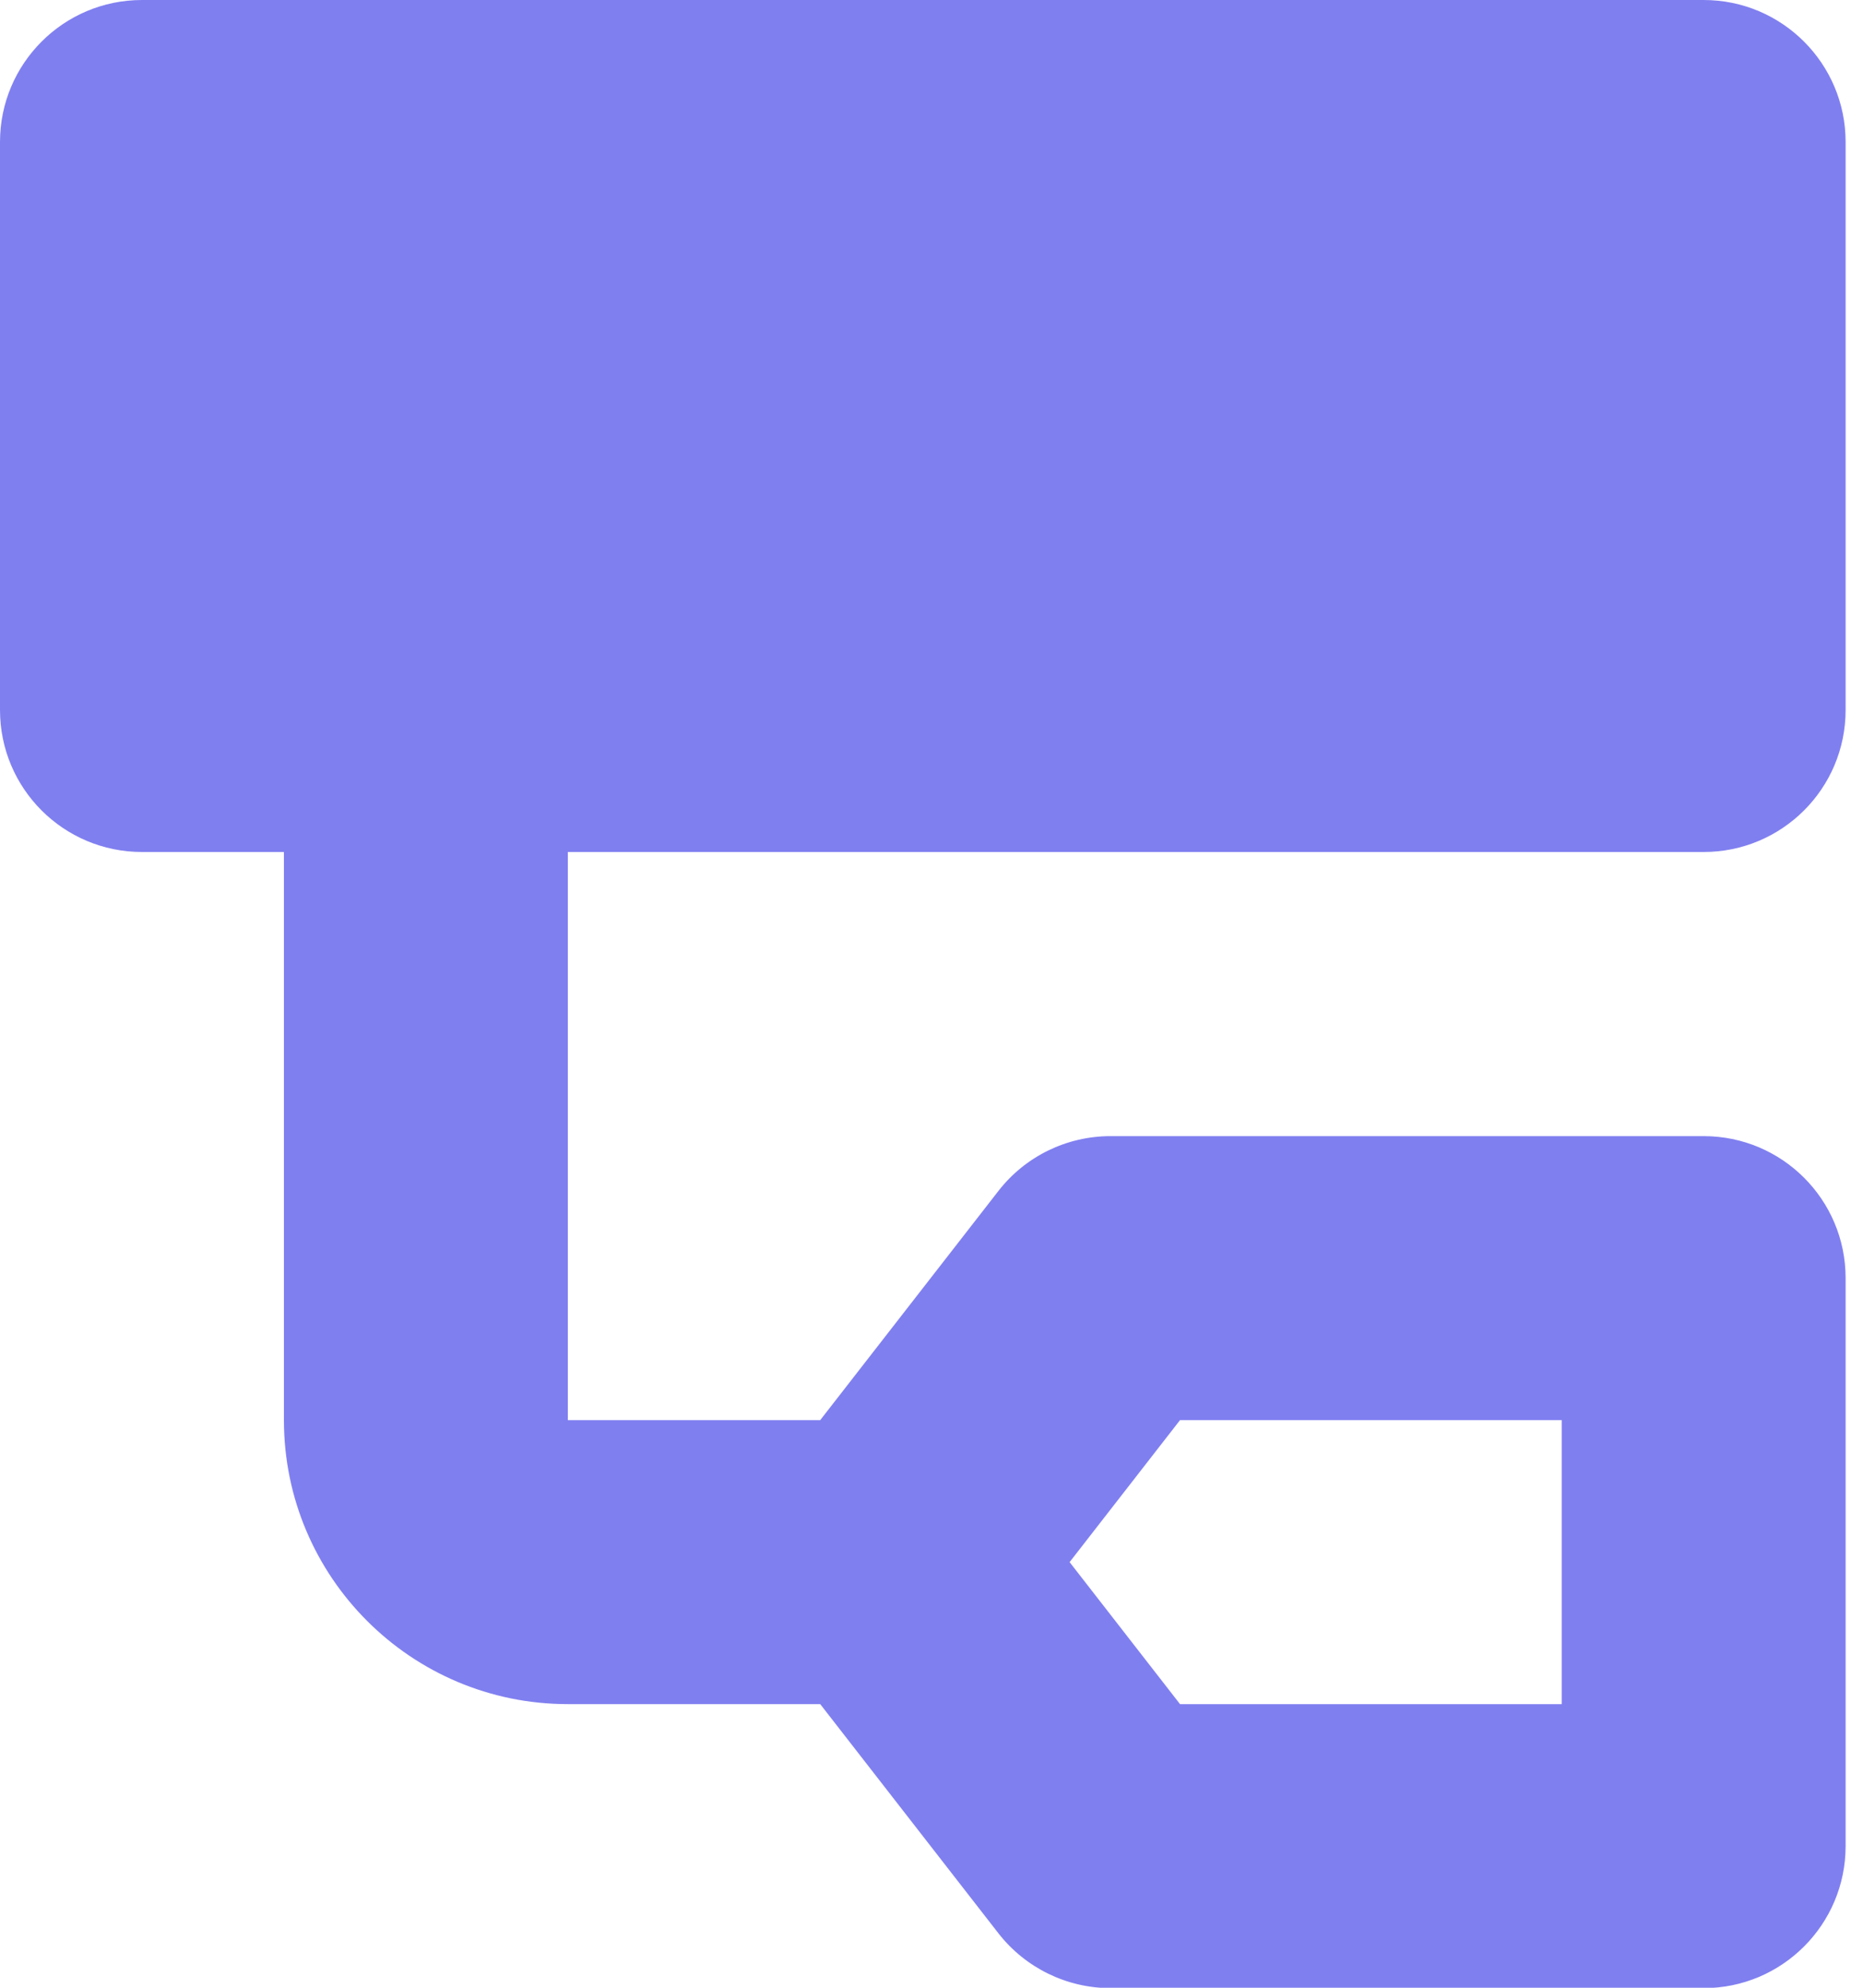
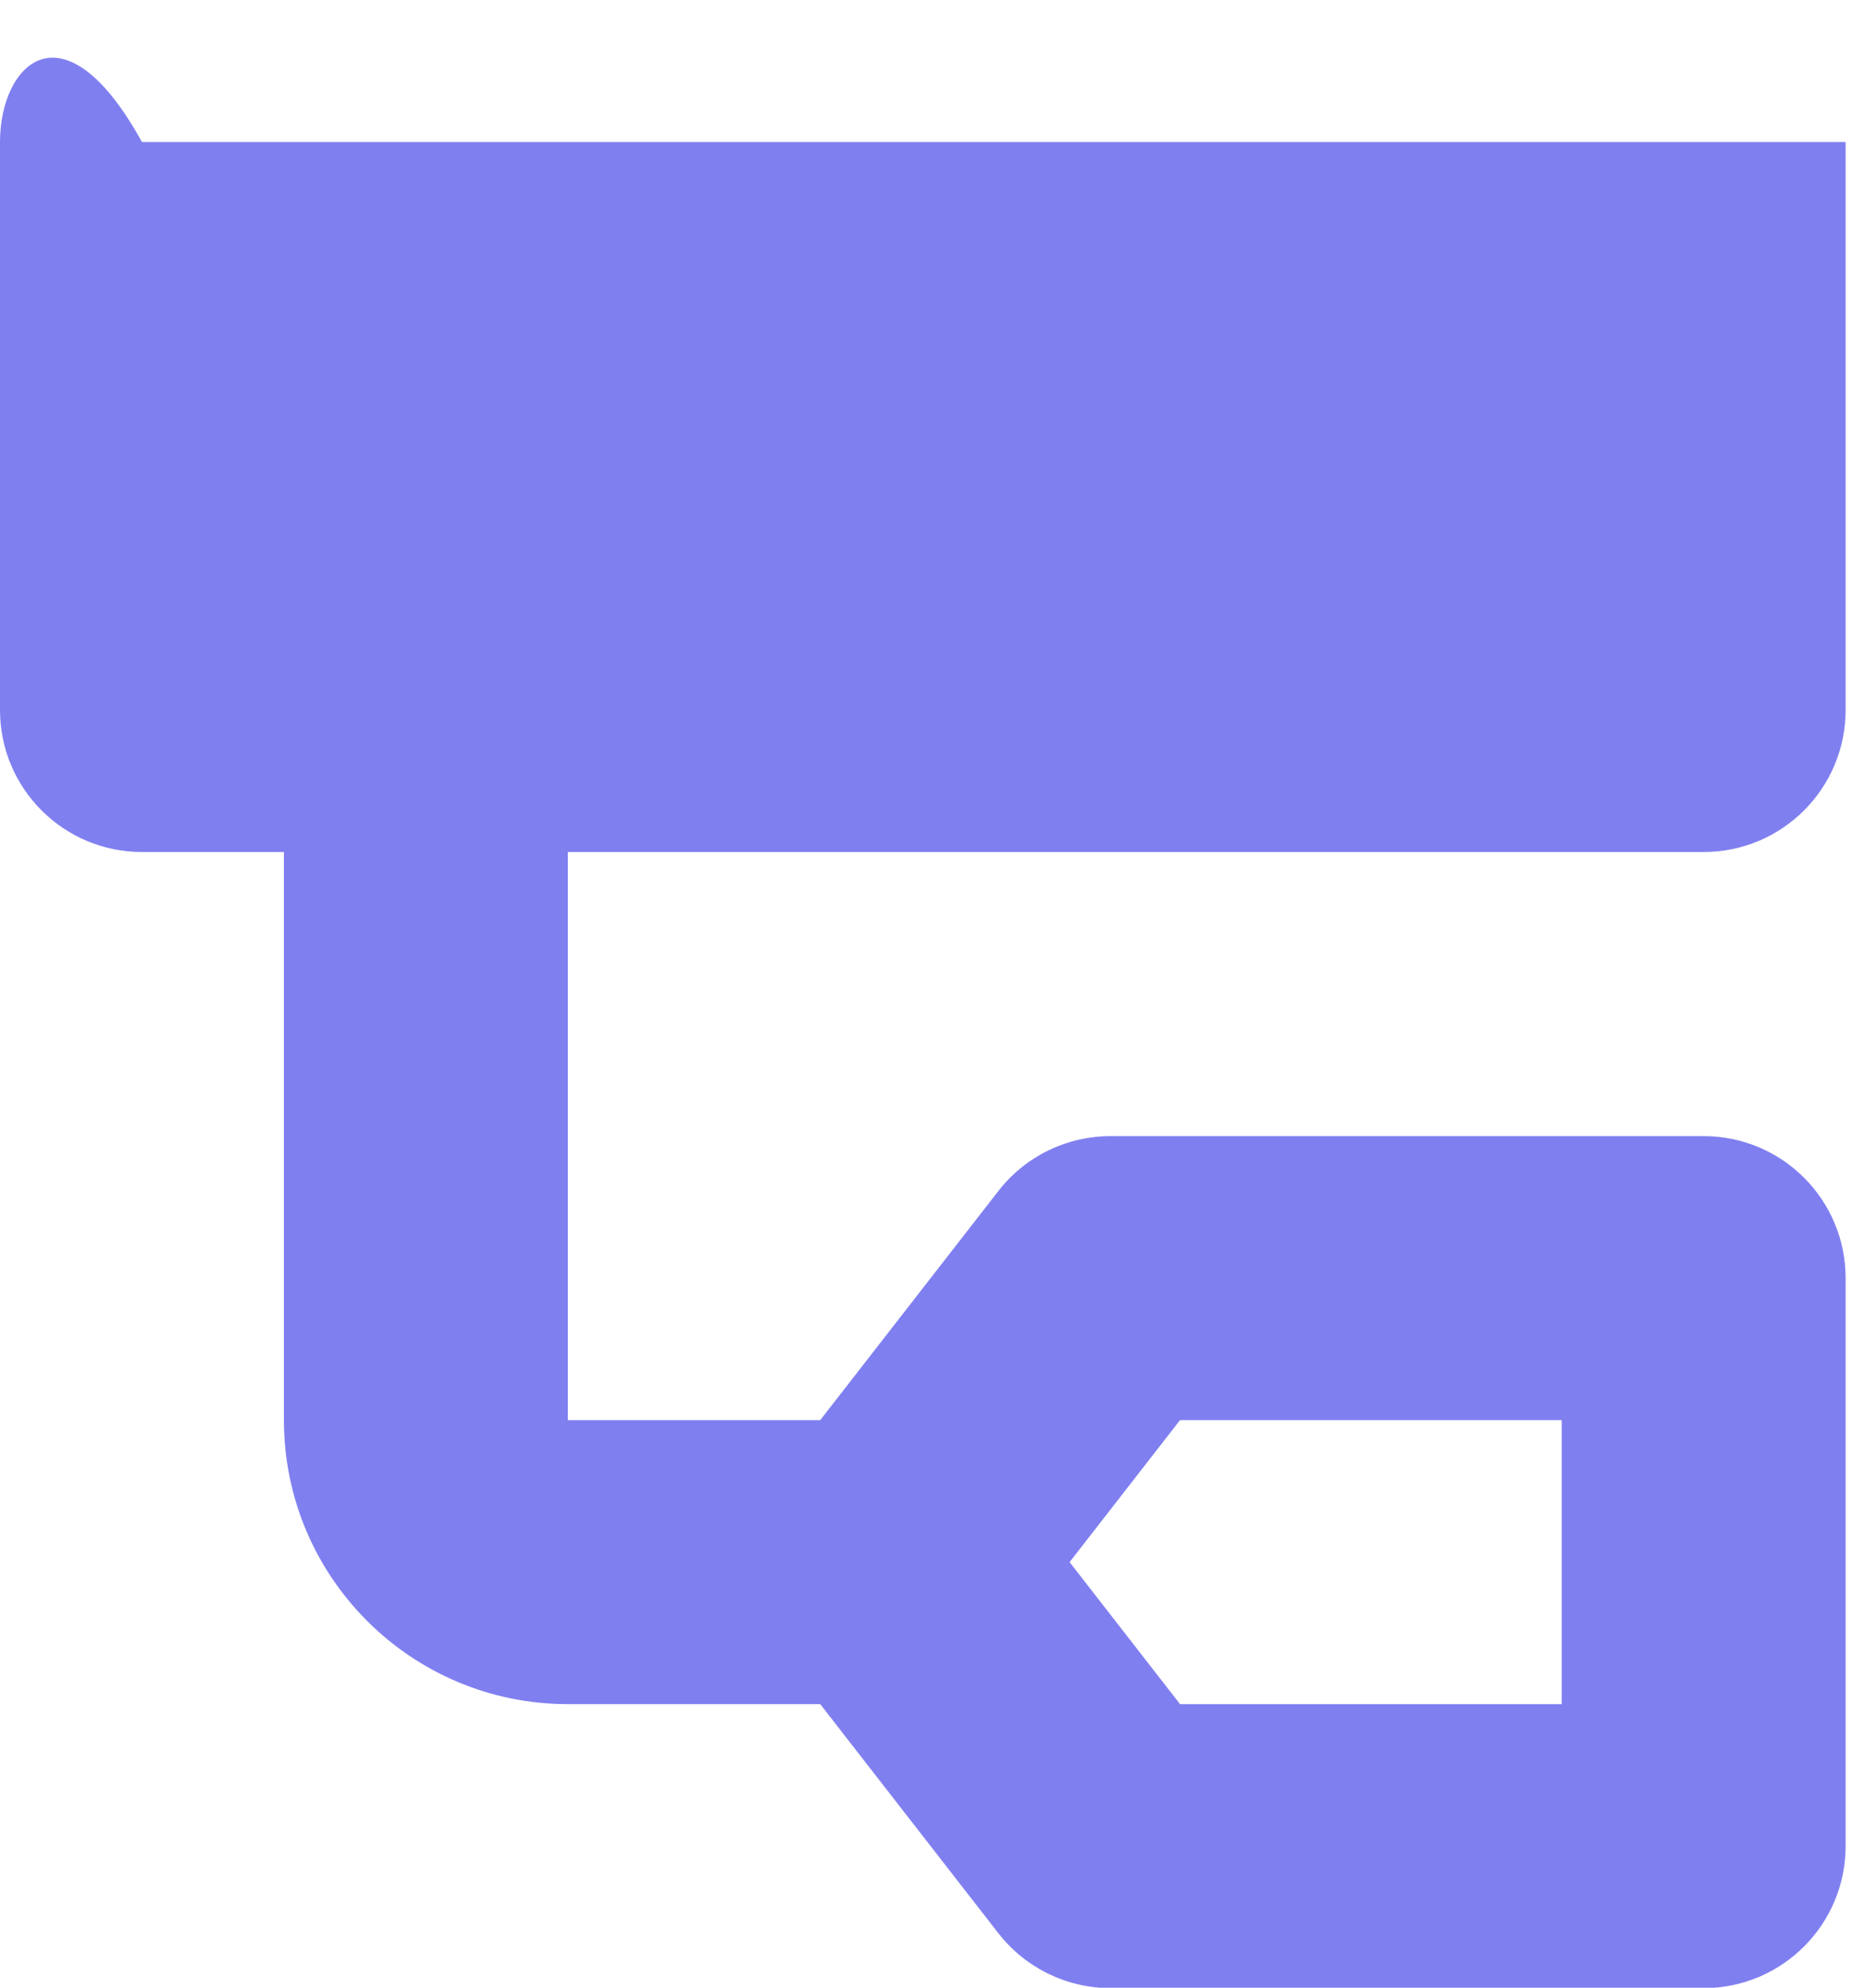
<svg xmlns="http://www.w3.org/2000/svg" width="15" height="16" viewBox="0 0 15 16" fill="none">
-   <path fill-rule="evenodd" clip-rule="evenodd" d="M14.86 1.143C14.86 0.512 14.348 0 13.717 0H1.143C0.512 0 0 0.512 0 1.143V5.715C0 6.347 0.512 6.858 1.143 6.858H2.286V11.431C2.286 12.693 3.31 13.717 4.572 13.717H6.604L8.039 15.562C8.256 15.84 8.589 16.003 8.942 16.003H13.717C14.348 16.003 14.86 15.491 14.86 14.86V10.288C14.86 9.656 14.348 9.145 13.717 9.145H8.942C8.589 9.145 8.256 9.307 8.039 9.586L6.604 11.431H4.572V6.858H13.717C14.348 6.858 14.86 6.347 14.86 5.715V1.143ZM12.574 13.717H9.501L8.612 12.574L9.501 11.431H12.574V13.717Z" fill="#807FF0" />
+   <path fill-rule="evenodd" clip-rule="evenodd" d="M14.86 1.143H1.143C0.512 0 0 0.512 0 1.143V5.715C0 6.347 0.512 6.858 1.143 6.858H2.286V11.431C2.286 12.693 3.31 13.717 4.572 13.717H6.604L8.039 15.562C8.256 15.84 8.589 16.003 8.942 16.003H13.717C14.348 16.003 14.86 15.491 14.86 14.86V10.288C14.86 9.656 14.348 9.145 13.717 9.145H8.942C8.589 9.145 8.256 9.307 8.039 9.586L6.604 11.431H4.572V6.858H13.717C14.348 6.858 14.86 6.347 14.86 5.715V1.143ZM12.574 13.717H9.501L8.612 12.574L9.501 11.431H12.574V13.717Z" fill="#807FF0" />
</svg>